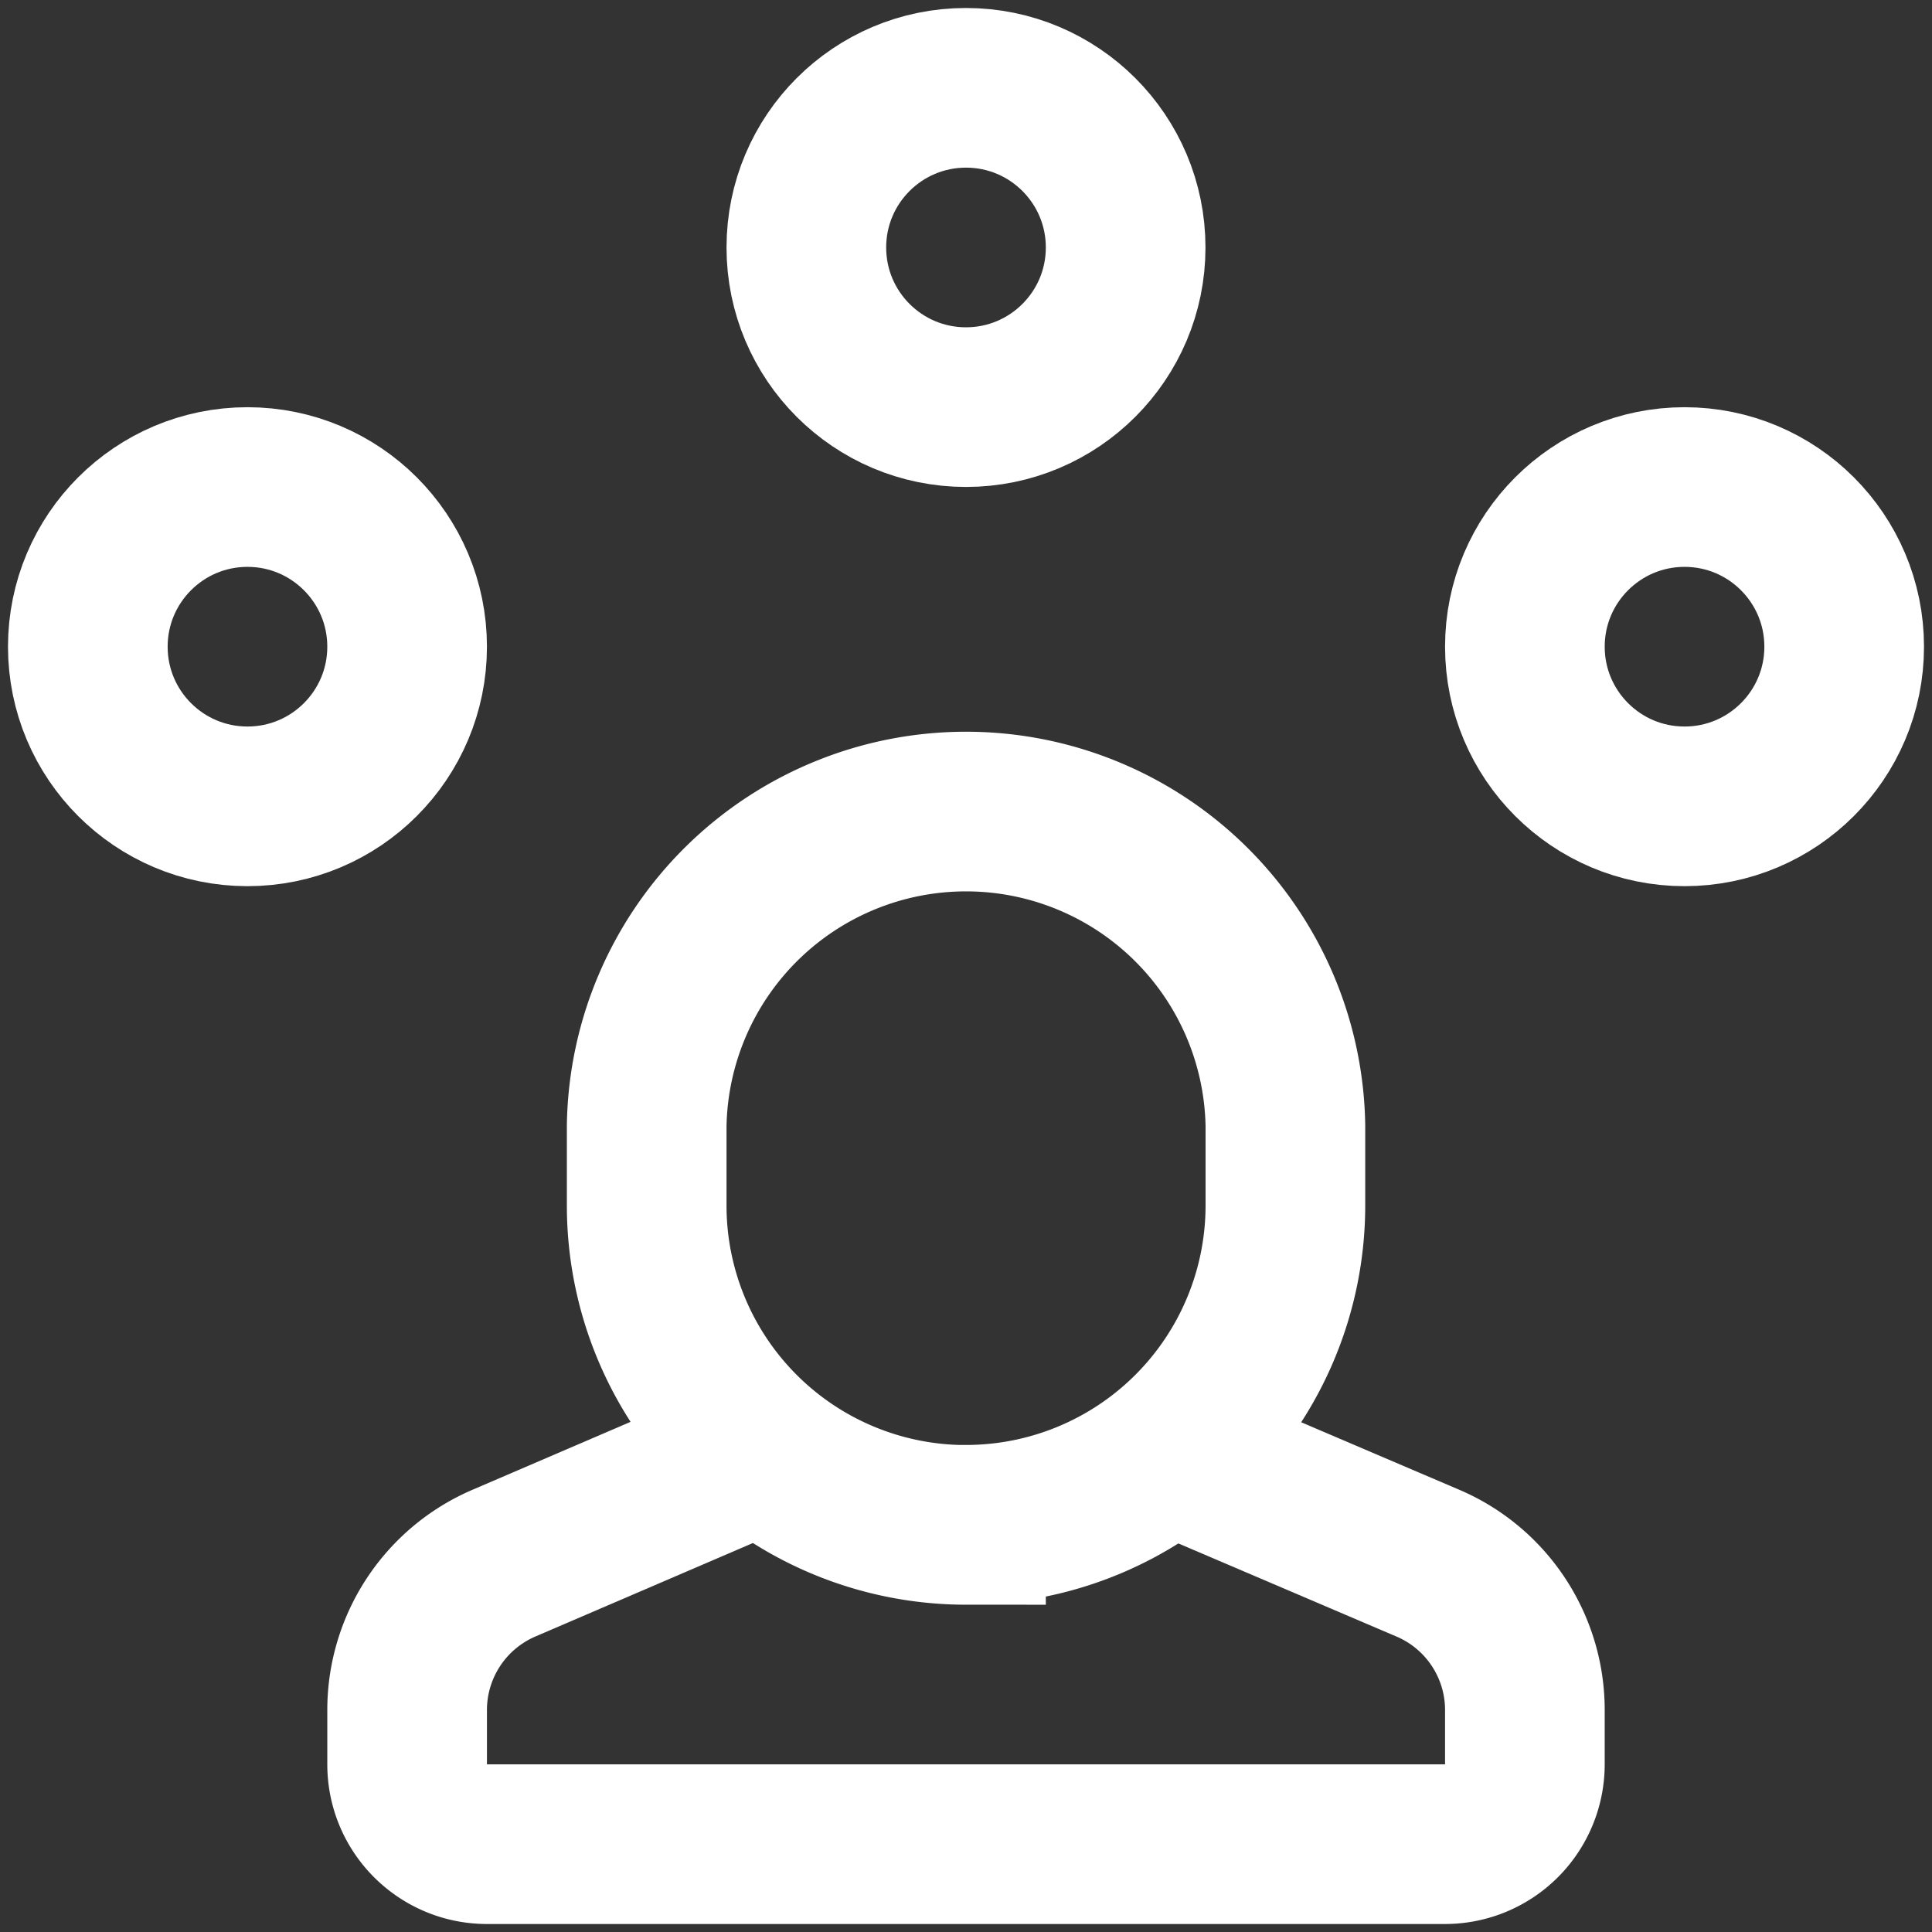
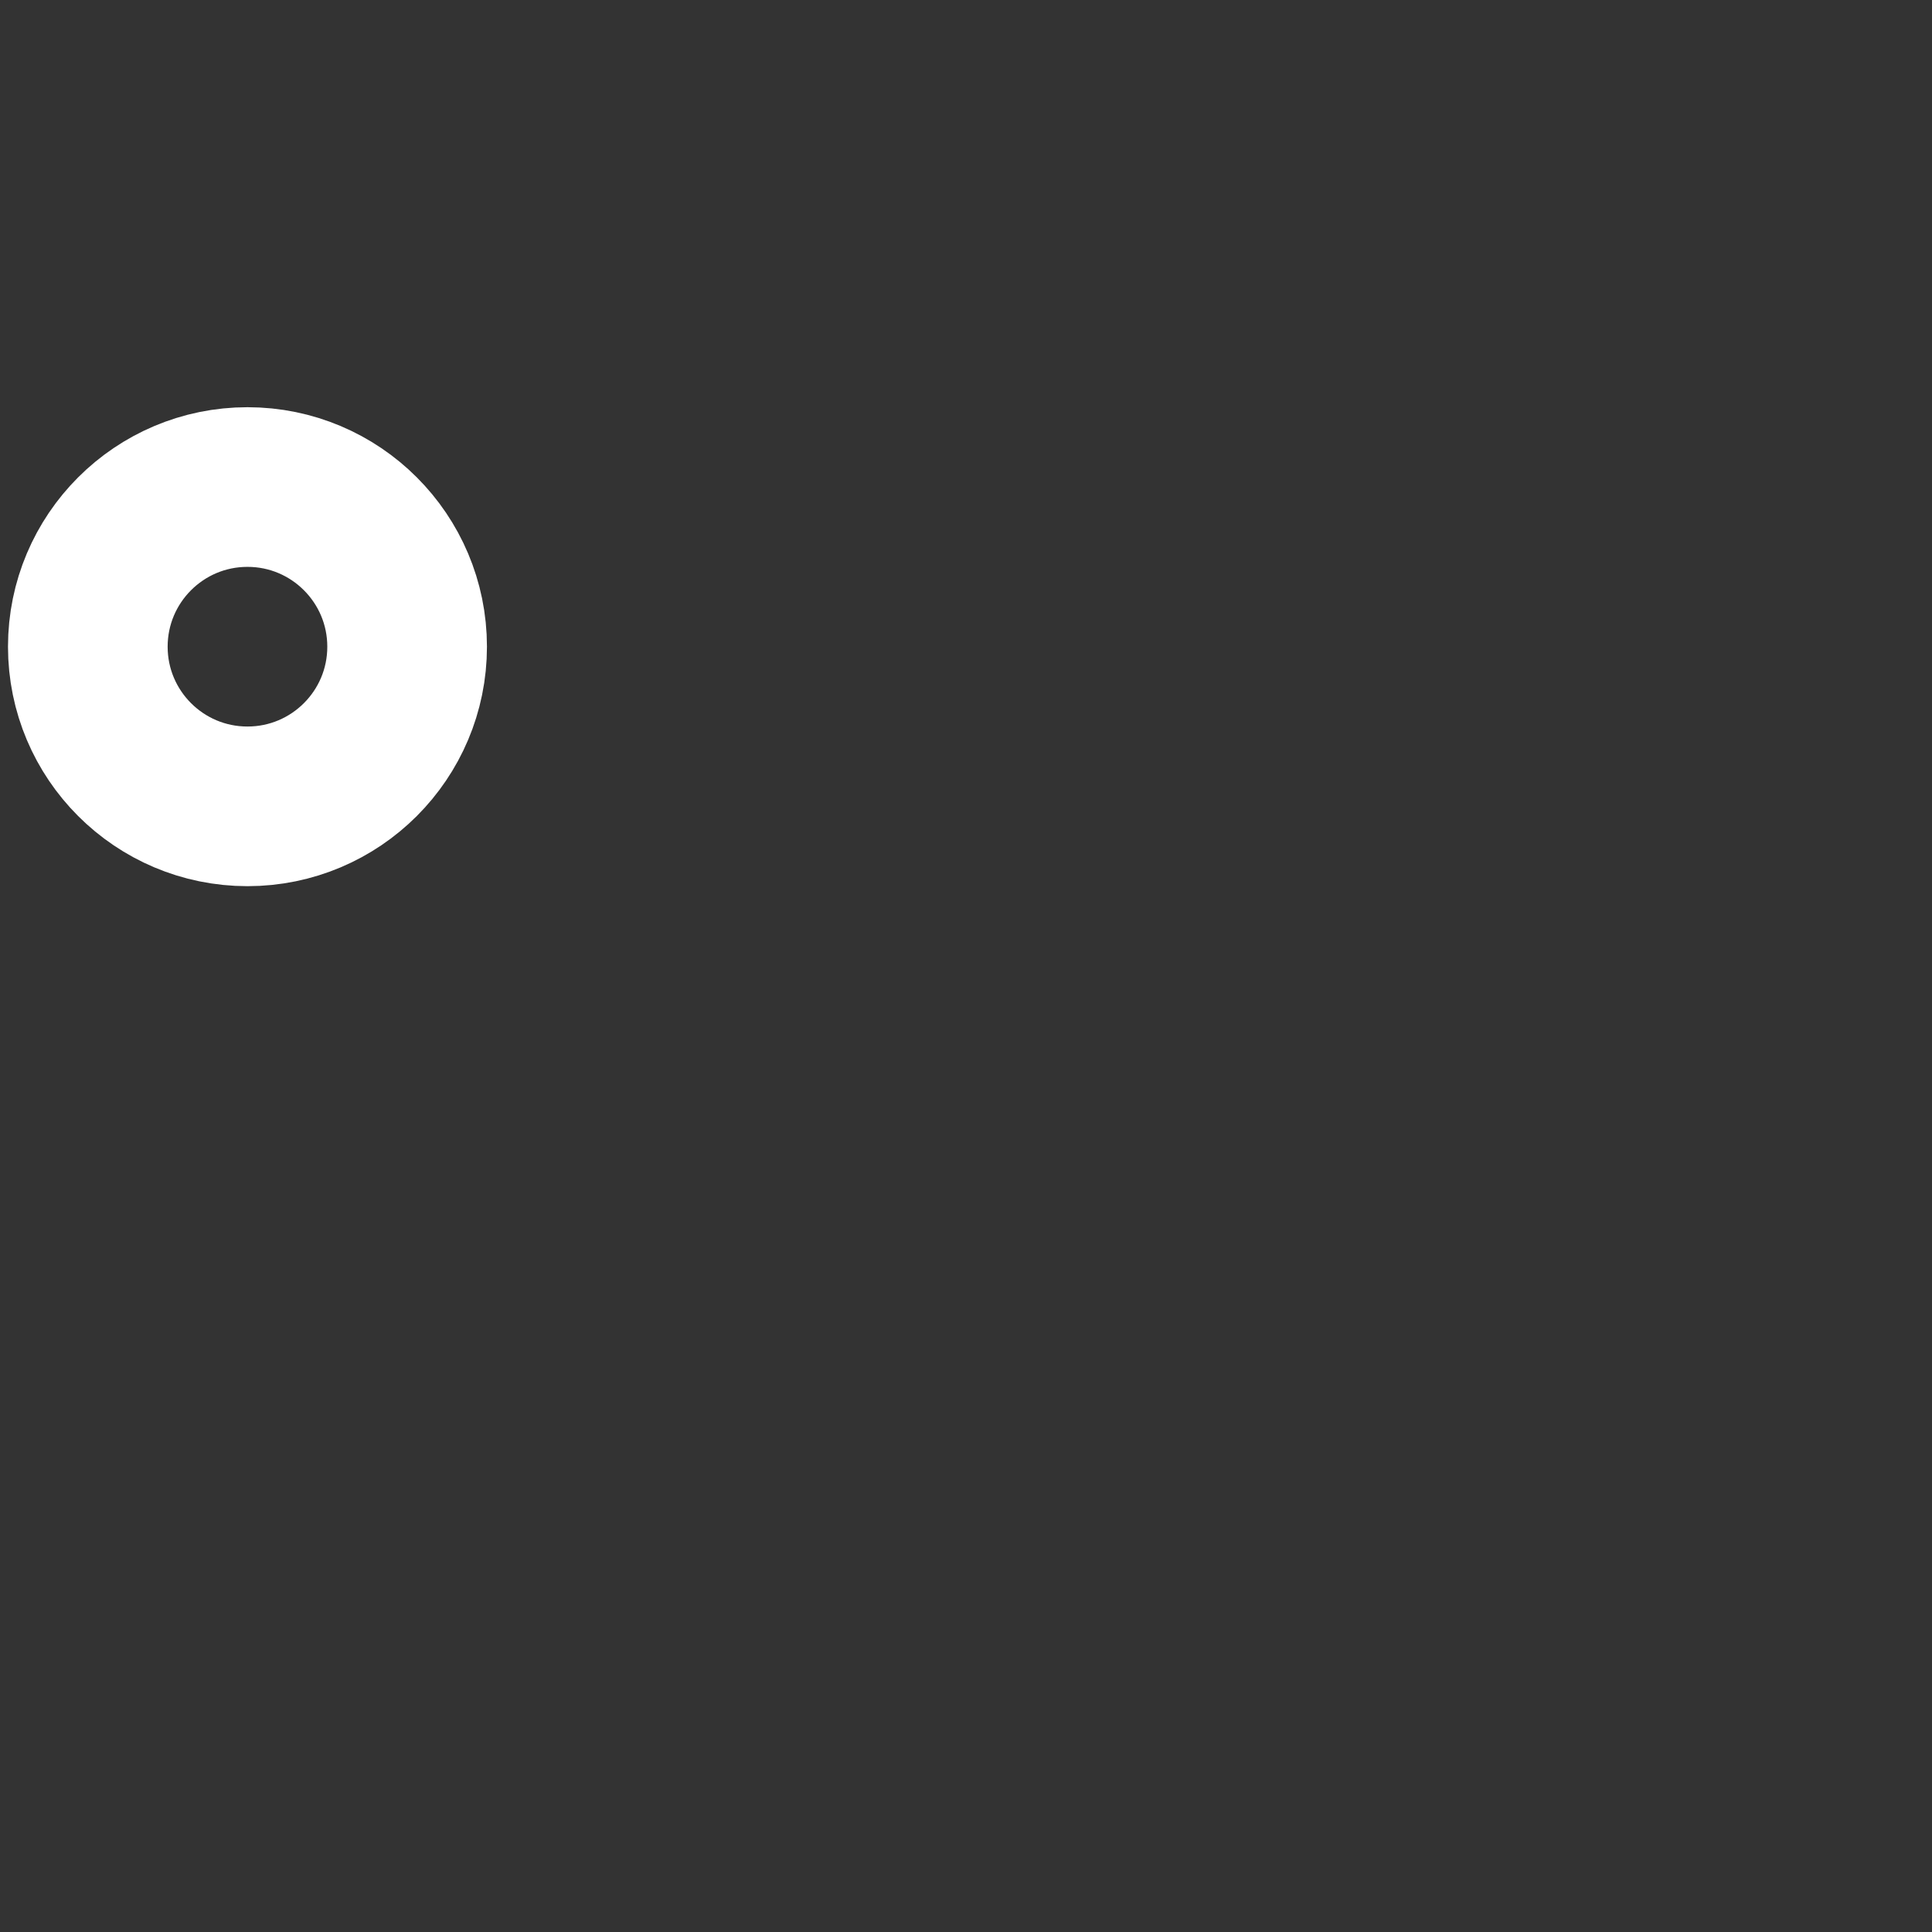
<svg xmlns="http://www.w3.org/2000/svg" width="22" height="22">
  <rect width="100%" height="100%" fill="#333333" stroke="none" />
  <g transform="translate(1 1)" stroke="#FFF" stroke-width="1.818" fill="none" fill-rule="evenodd">
-     <path d="M7.686 15.533L4.738 16.8a1.82 1.82 0 0 0-1.102 1.672v.619c0 .502.407.909.91.909h10.909a.91.91 0 0 0 .909-.91v-.618c0-.727-.434-1.385-1.102-1.671l-2.956-1.262" />
-     <circle stroke-linecap="square" cx="10" cy="1.818" r="1.818" />
-     <circle stroke-linecap="square" cx="18.182" cy="6.364" r="1.818" />
    <circle stroke-linecap="square" cx="1.818" cy="6.364" r="1.818" />
-     <path d="M10 16.364a3.637 3.637 0 0 1-3.636-3.637v-.909a3.637 3.637 0 0 1 7.273 0v.91A3.637 3.637 0 0 1 10 16.363z" stroke-linecap="square" />
  </g>
</svg>